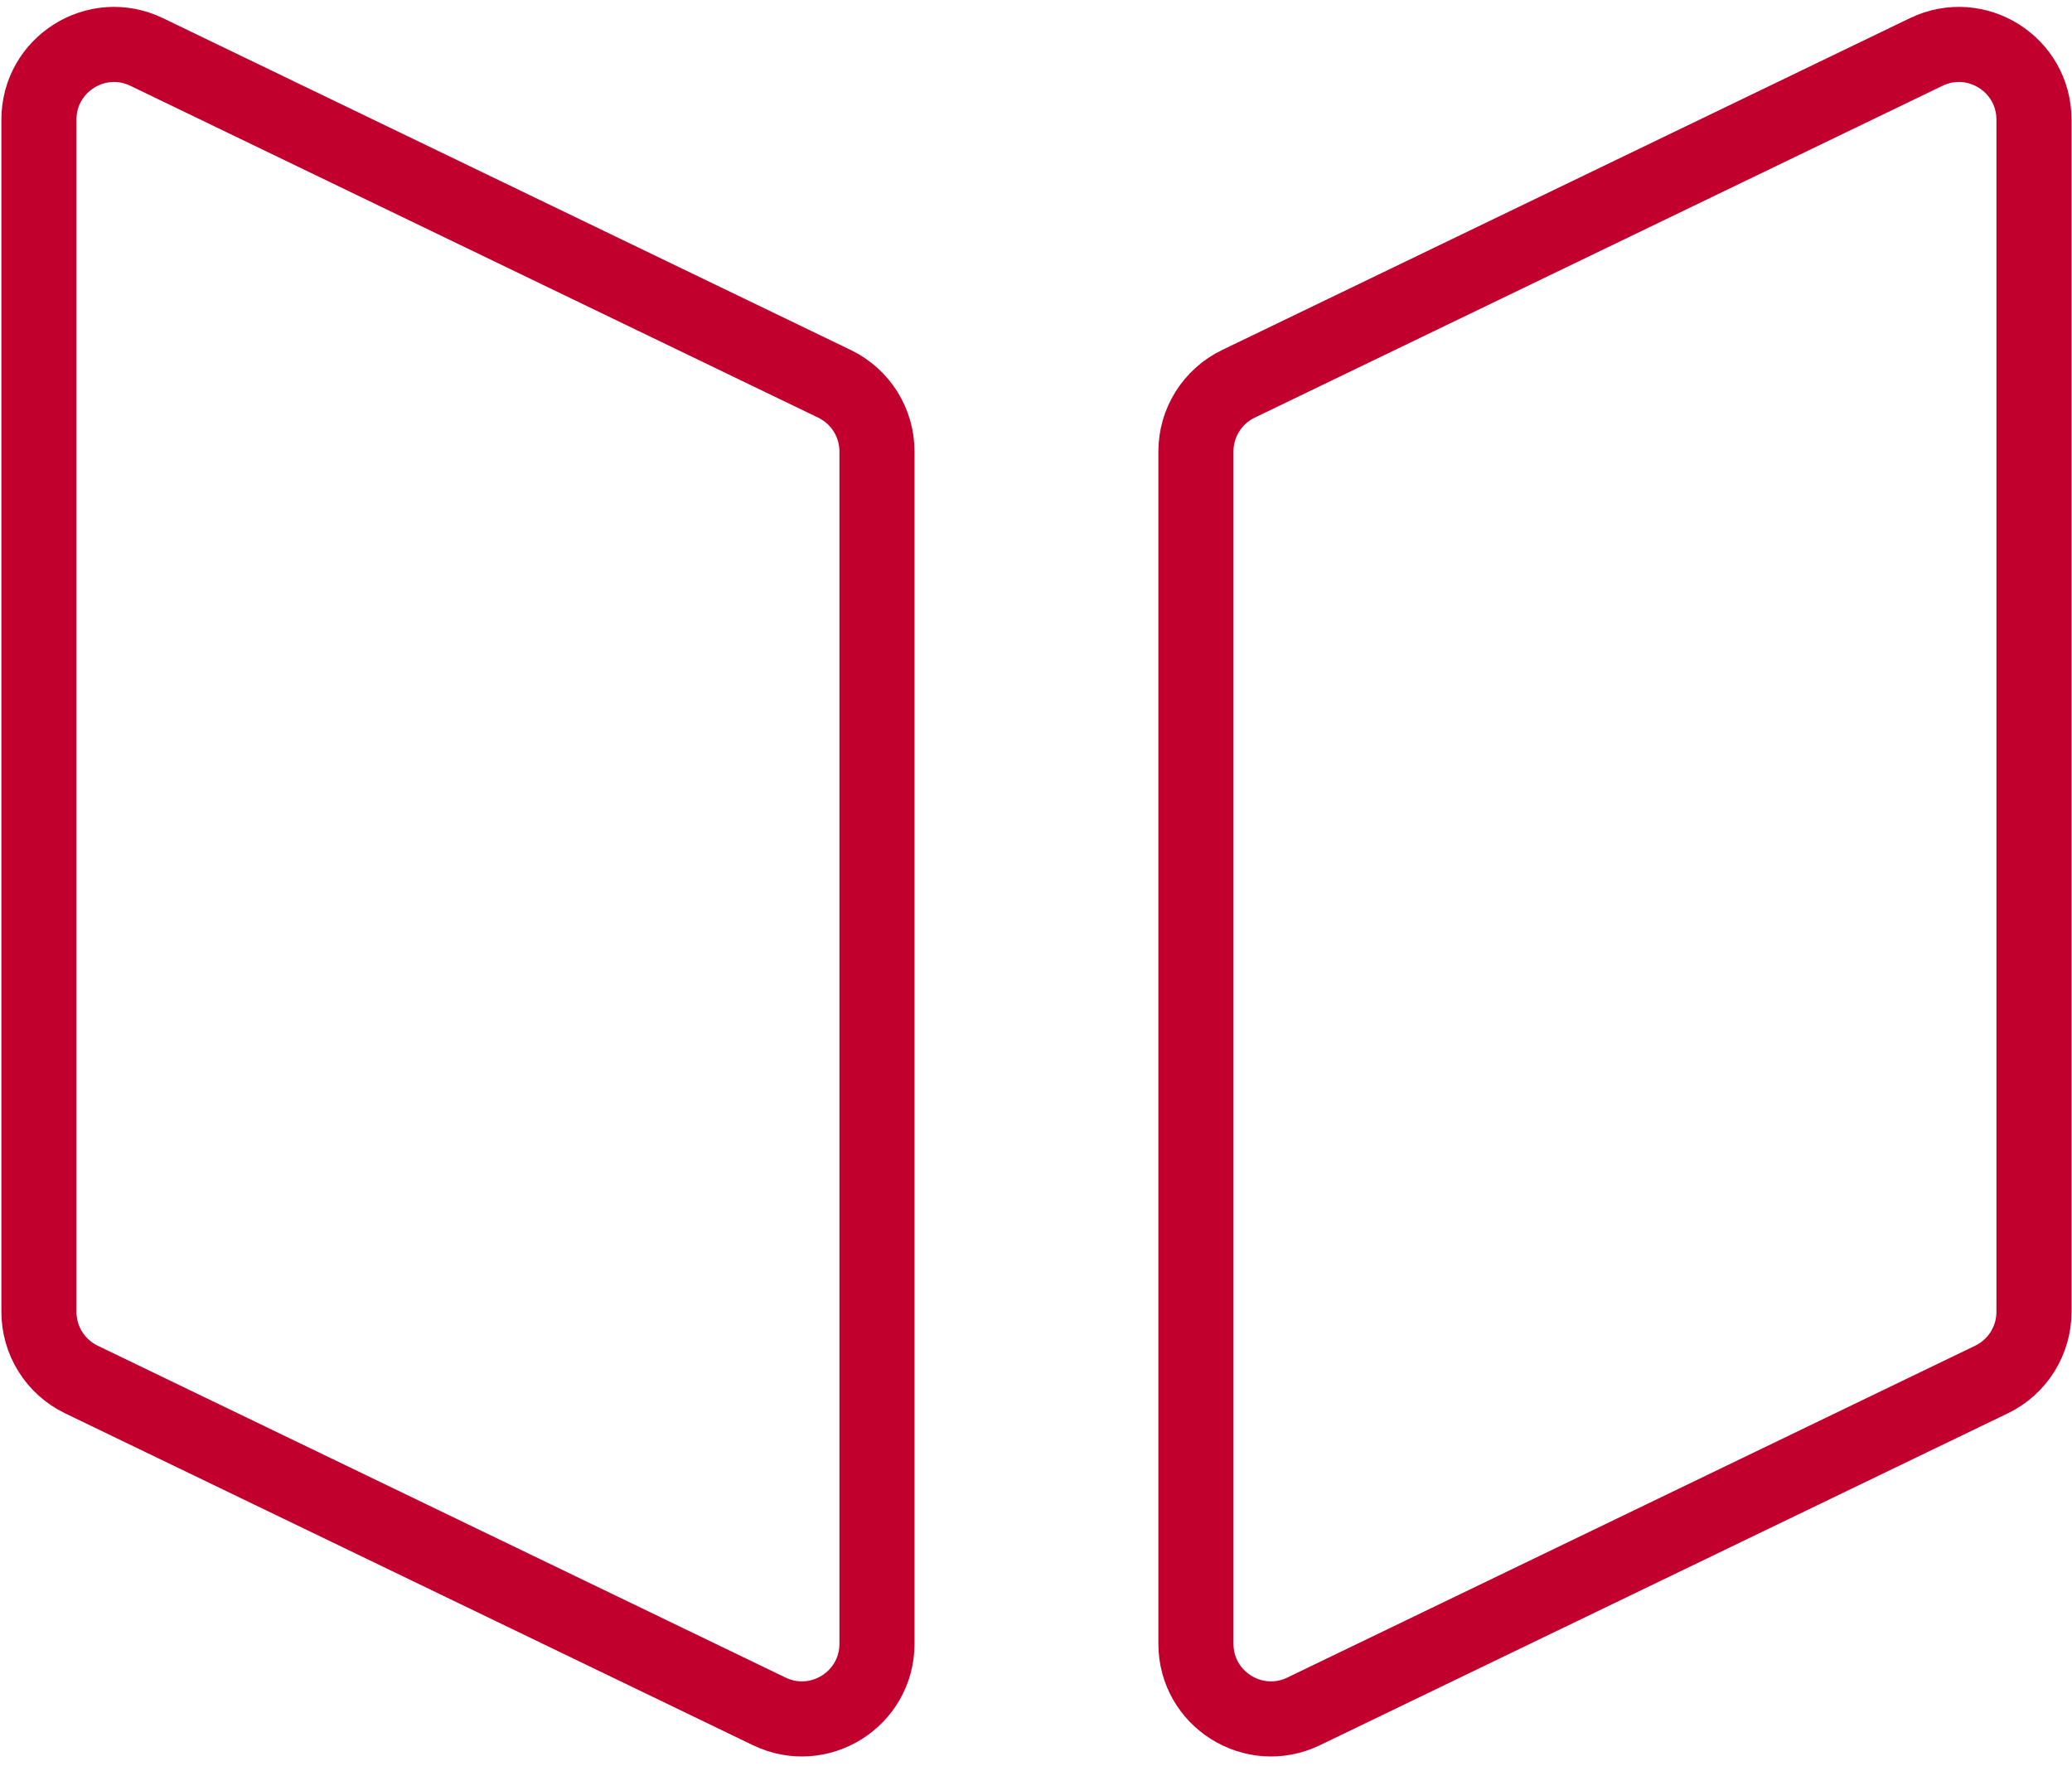
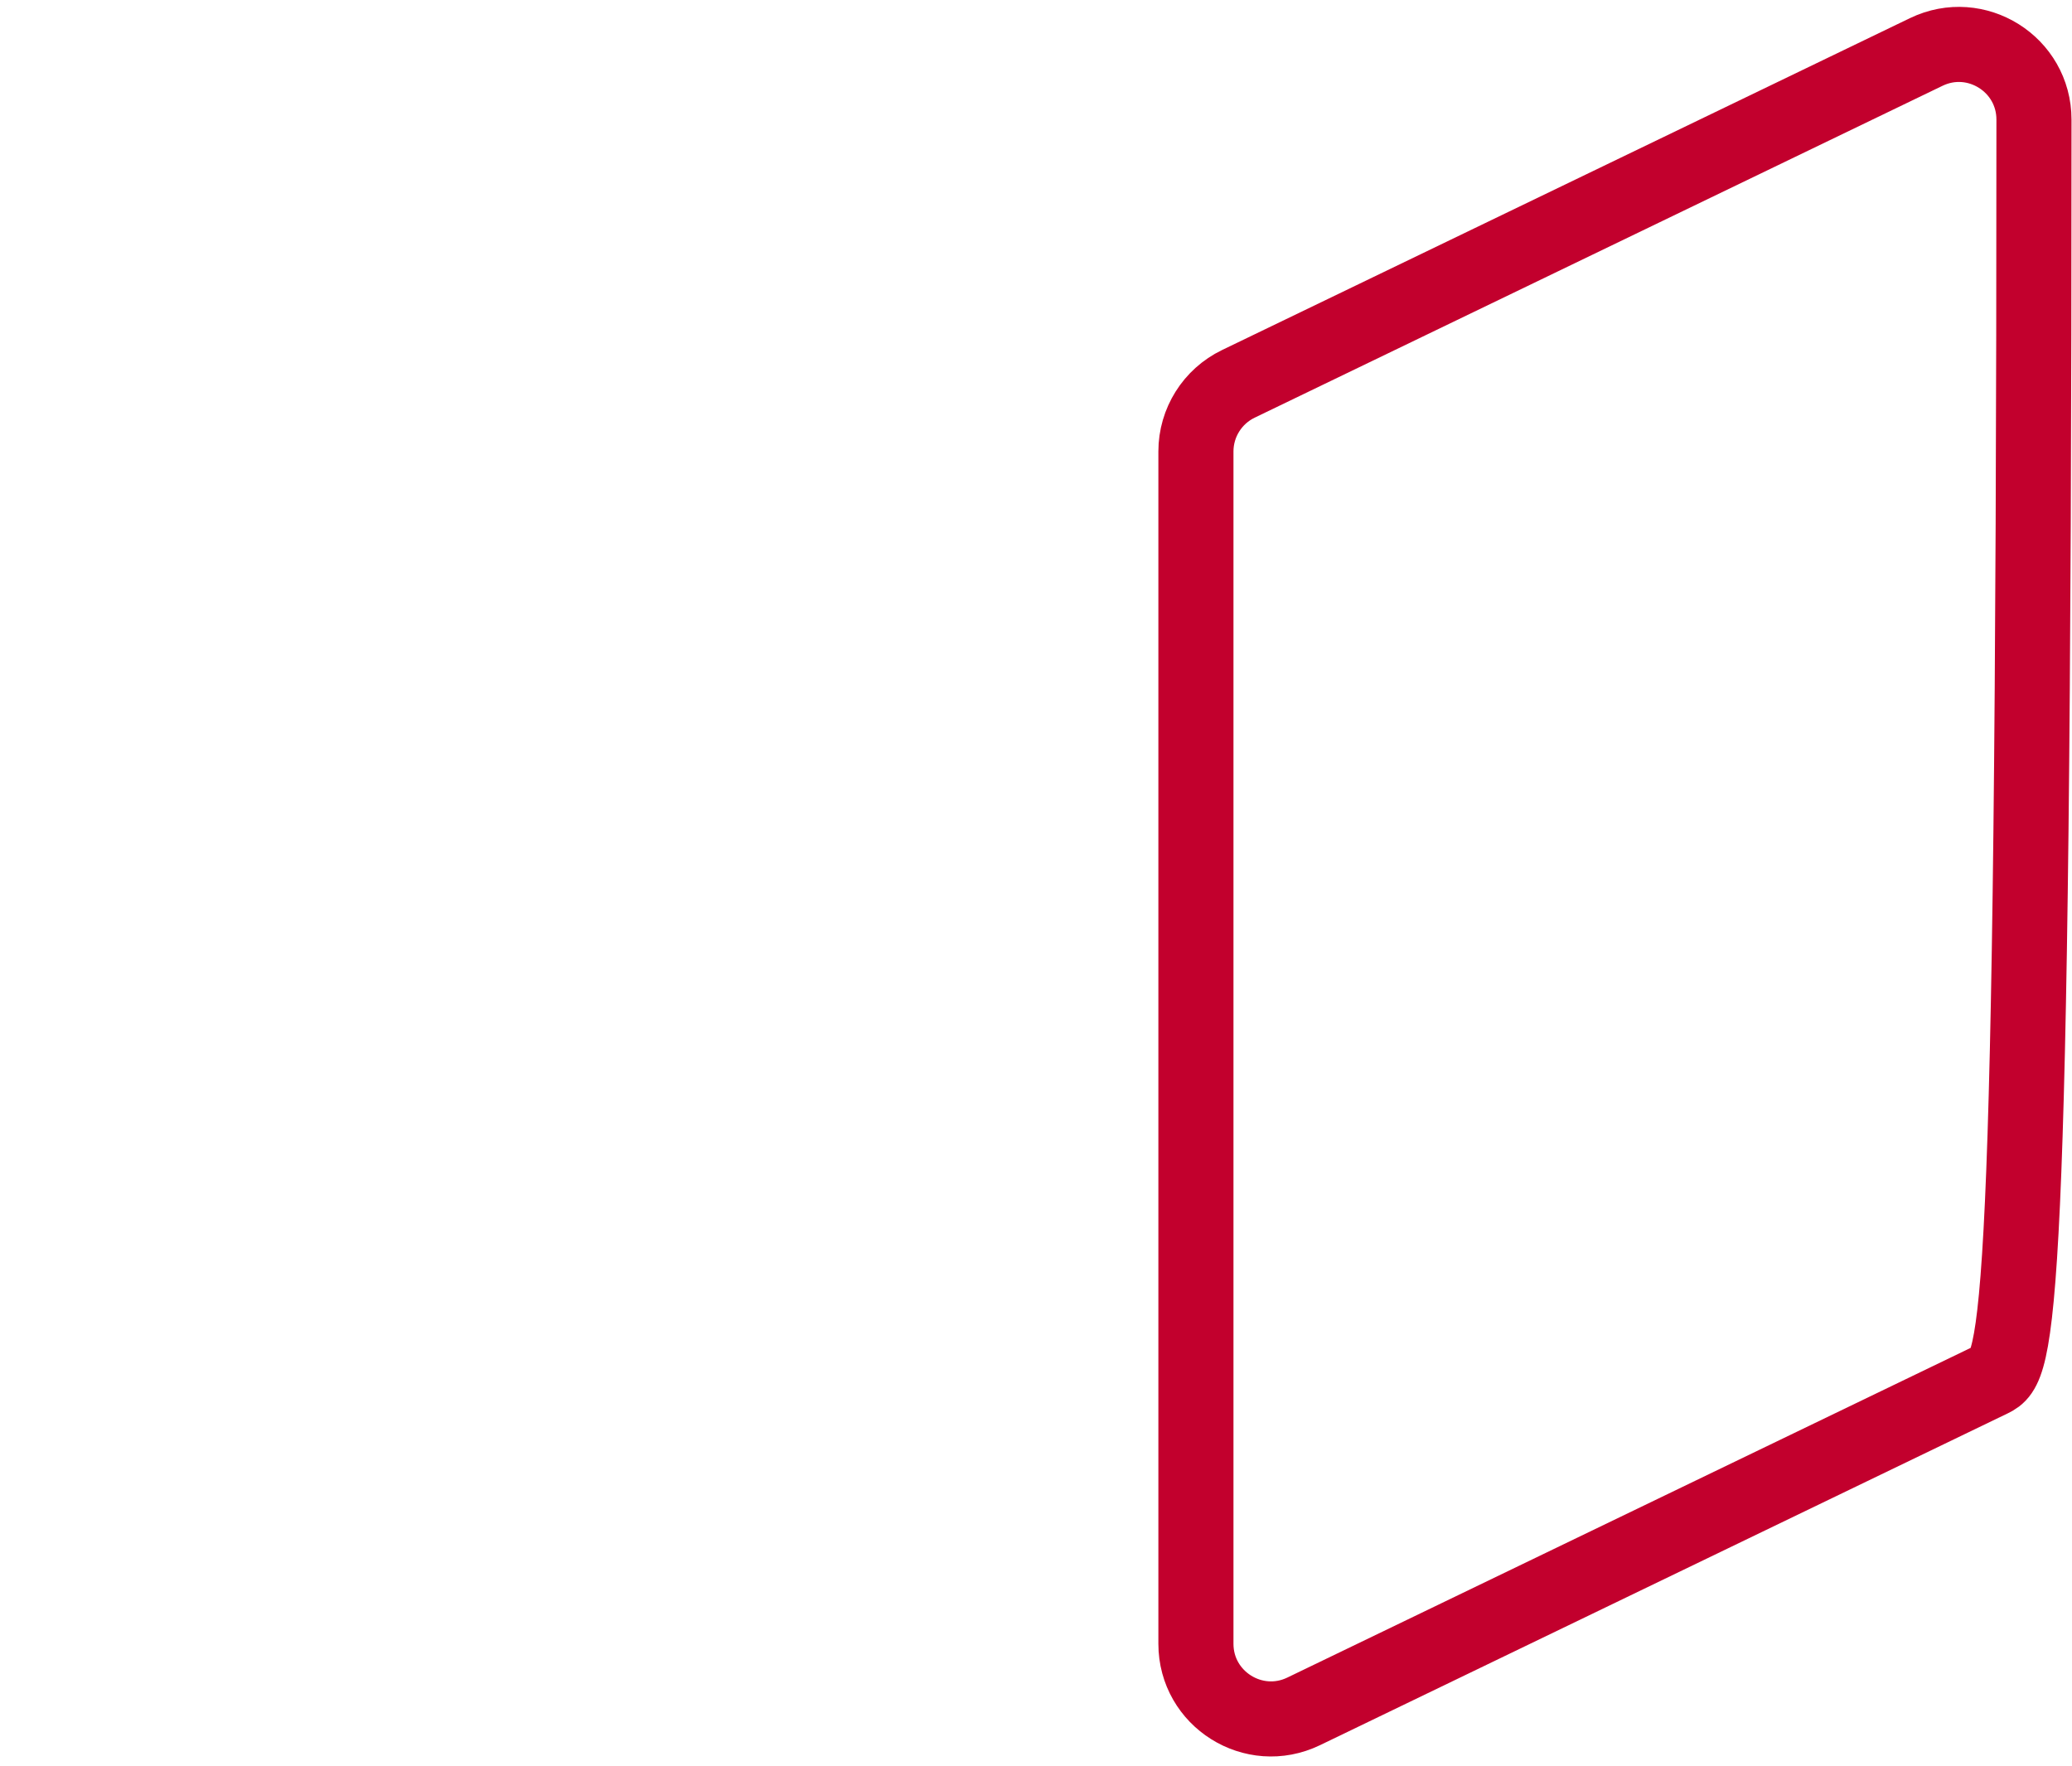
<svg xmlns="http://www.w3.org/2000/svg" width="745" height="635" viewBox="0 0 745 635" fill="none">
-   <path d="M430 162.344C430 151.98 435.932 142.531 445.267 138.027L692.592 18.689C710.519 10.039 731.325 23.101 731.325 43.007V471.744C731.325 482.108 725.393 491.557 716.058 496.061L468.733 615.398C450.806 624.049 430 610.987 430 591.081V162.344Z" stroke="#C2002D" stroke-width="27" />
-   <path d="M14 471.744C14 482.108 19.932 491.557 29.267 496.061L276.592 615.399C294.519 624.049 315.325 610.987 315.325 591.081V162.344C315.325 151.98 309.393 142.531 300.058 138.027L52.733 18.69C34.806 10.039 14 23.101 14 43.007V471.744Z" stroke="#C2002D" stroke-width="27" />
+   <path d="M430 162.344C430 151.98 435.932 142.531 445.267 138.027L692.592 18.689C710.519 10.039 731.325 23.101 731.325 43.007C731.325 482.108 725.393 491.557 716.058 496.061L468.733 615.398C450.806 624.049 430 610.987 430 591.081V162.344Z" stroke="#C2002D" stroke-width="27" />
</svg>